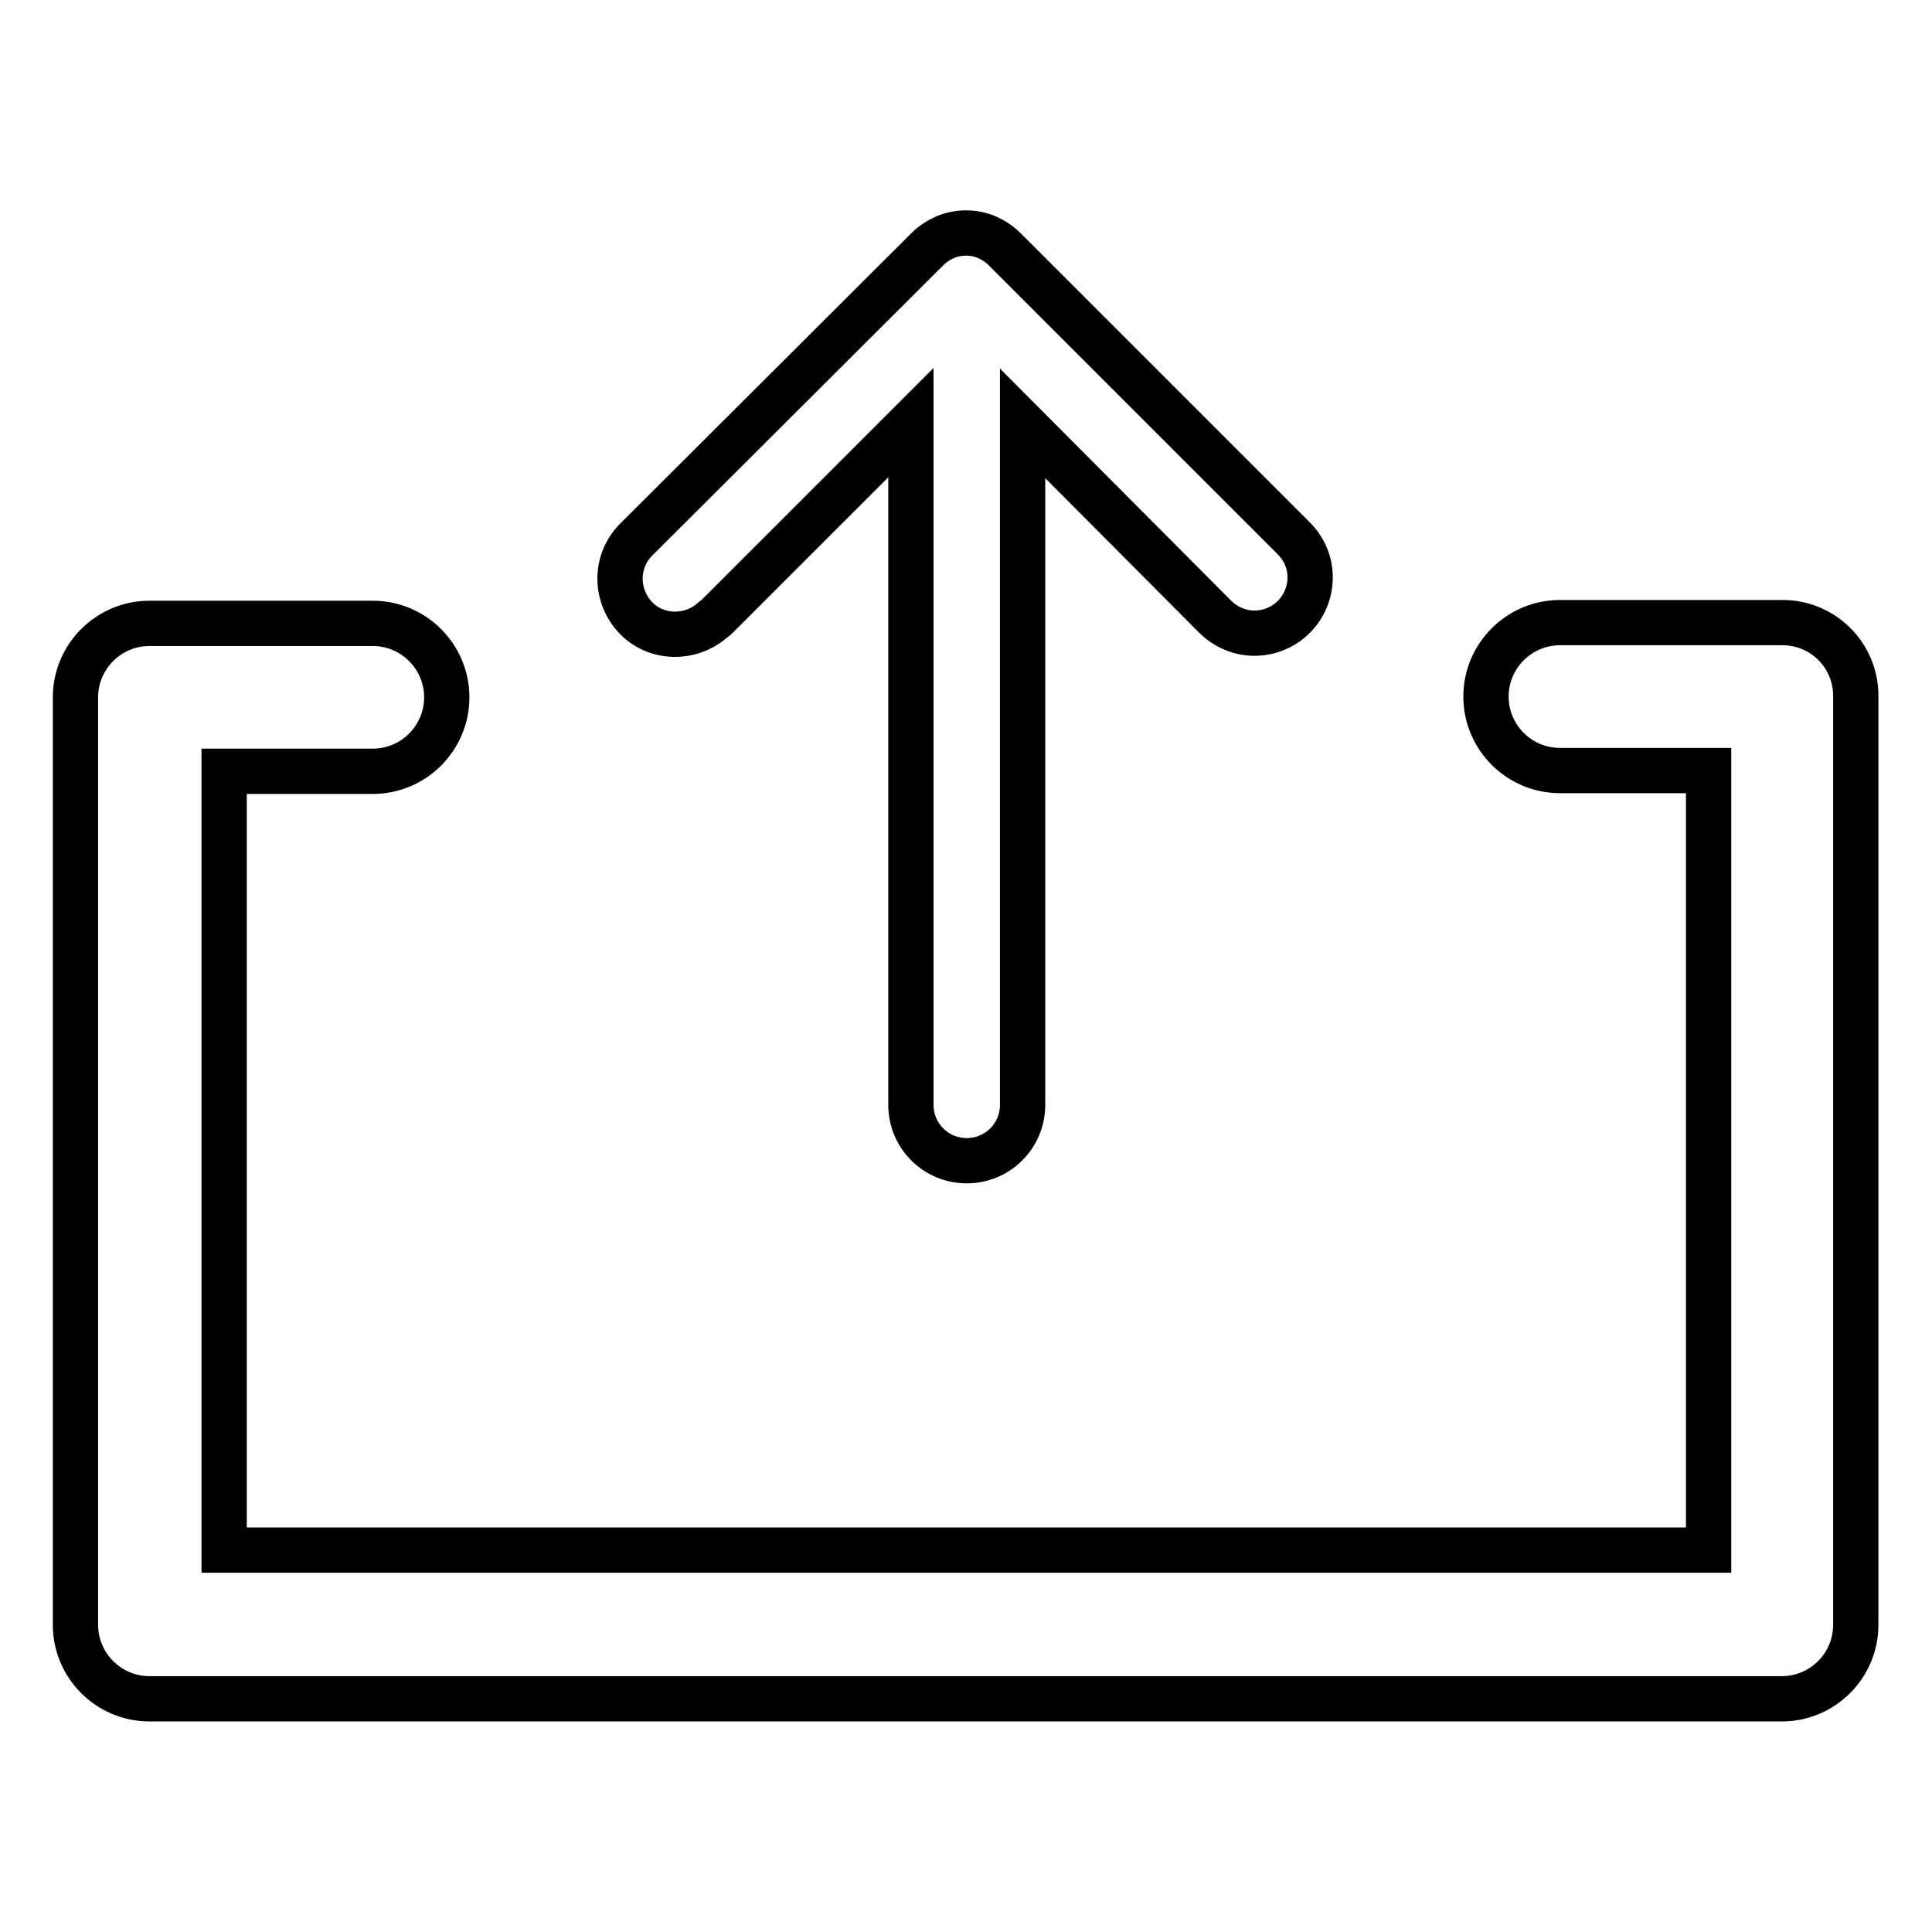
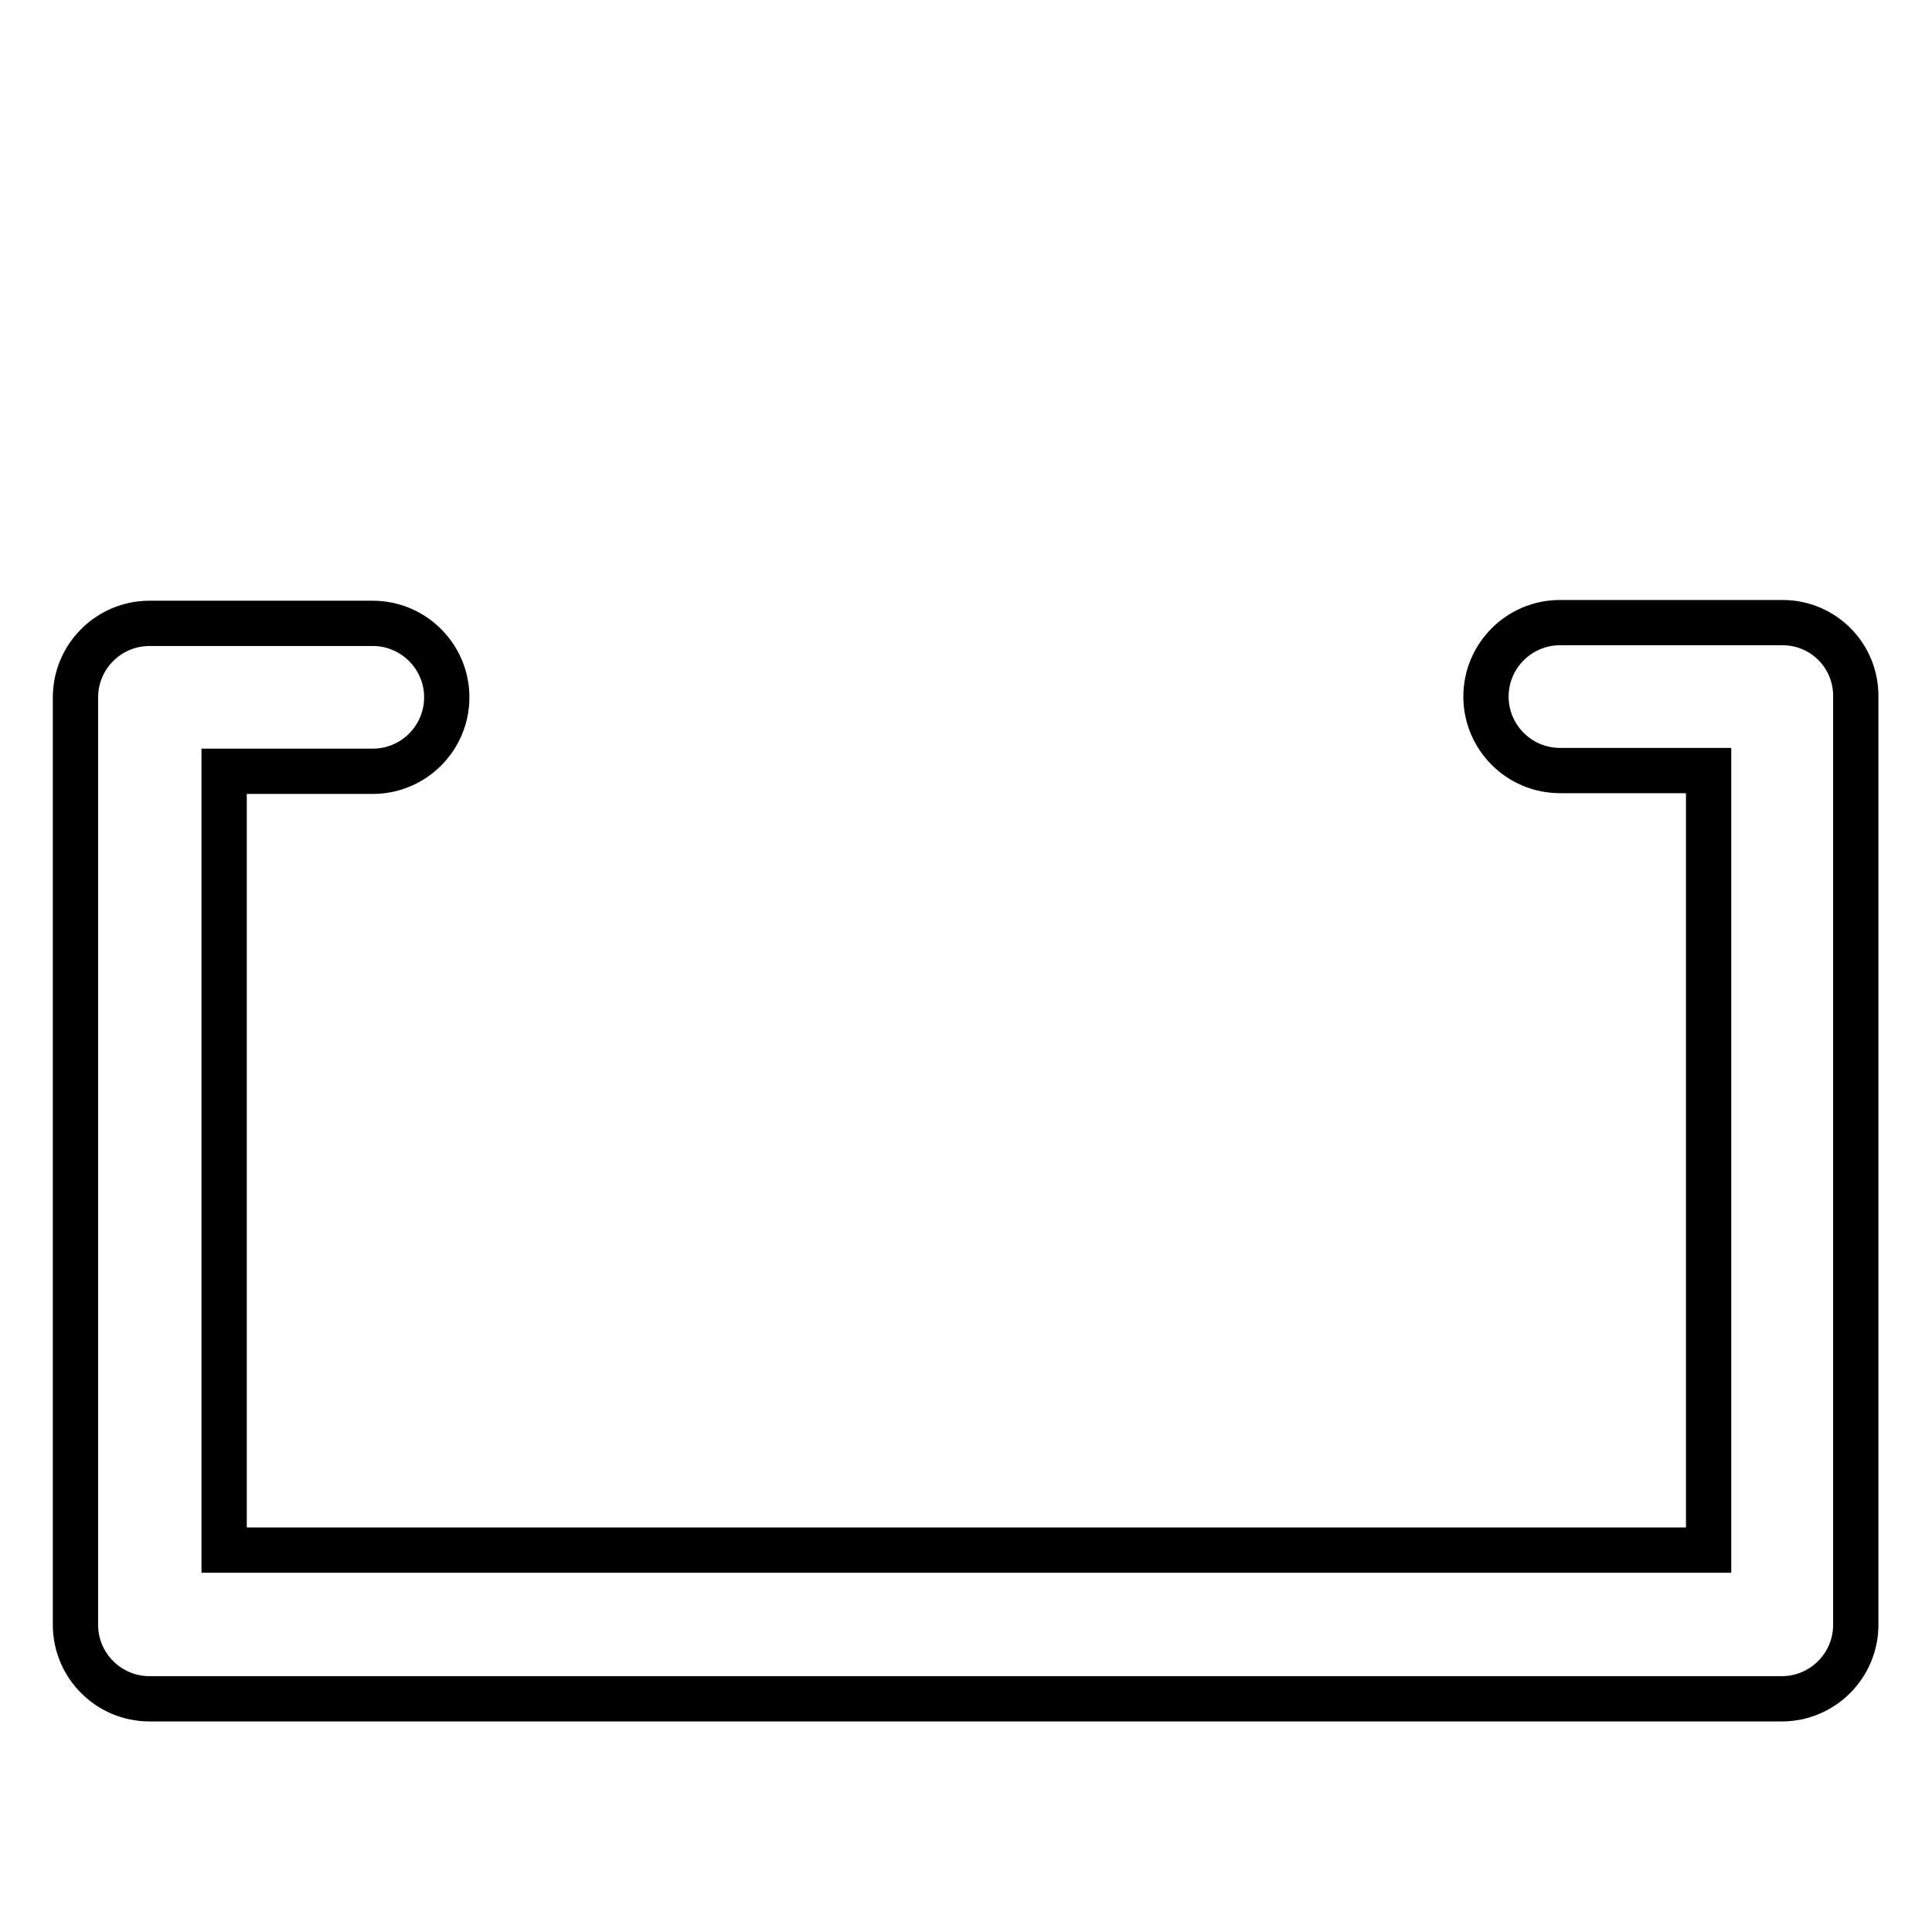
<svg xmlns="http://www.w3.org/2000/svg" version="1.1" x="0px" y="0px" viewBox="0 0 256 256" enable-background="new 0 0 256 256" xml:space="preserve">
  <g>
    <path stroke-width="6" fill-opacity="0" stroke="#000000" d="M236.2,82.5h-29.5c-5.4,0-9.8,4.4-9.8,9.8c0,5.4,4.4,9.8,9.8,9.8h19.7v103.3H29.7V102.2h19.7 c5.4,0,9.8-4.4,9.8-9.8c0-5.4-4.4-9.8-9.8-9.8H19.8c-5.4,0-9.8,4.4-9.8,9.8l0,0v122.9c0,5.4,4.4,9.8,9.8,9.8h216.3 c5.4,0,9.8-4.4,9.8-9.8l0,0V92.4C246,86.9,241.6,82.5,236.2,82.5L236.2,82.5z" />
-     <path stroke-width="6" fill-opacity="0" stroke="#000000" d="M95,81.7l25.7-25.7v90.4c0,4.1,3.3,7.4,7.4,7.4c4.1,0,7.4-3.3,7.4-7.4V56.1L161,81.7 c1.4,1.4,3.3,2.2,5.2,2.2c4.1,0,7.4-3.3,7.4-7.4c0-2-0.8-3.8-2.2-5.2l-38.3-38.3c-0.7-0.7-1.5-1.2-2.4-1.6c-1.7-0.7-3.7-0.7-5.4,0 c-0.9,0.4-1.7,0.9-2.4,1.6L84.5,71.3c-3,2.8-3.1,7.4-0.4,10.4s7.4,3.1,10.4,0.4C94.7,82,94.8,81.9,95,81.7z" />
  </g>
</svg>